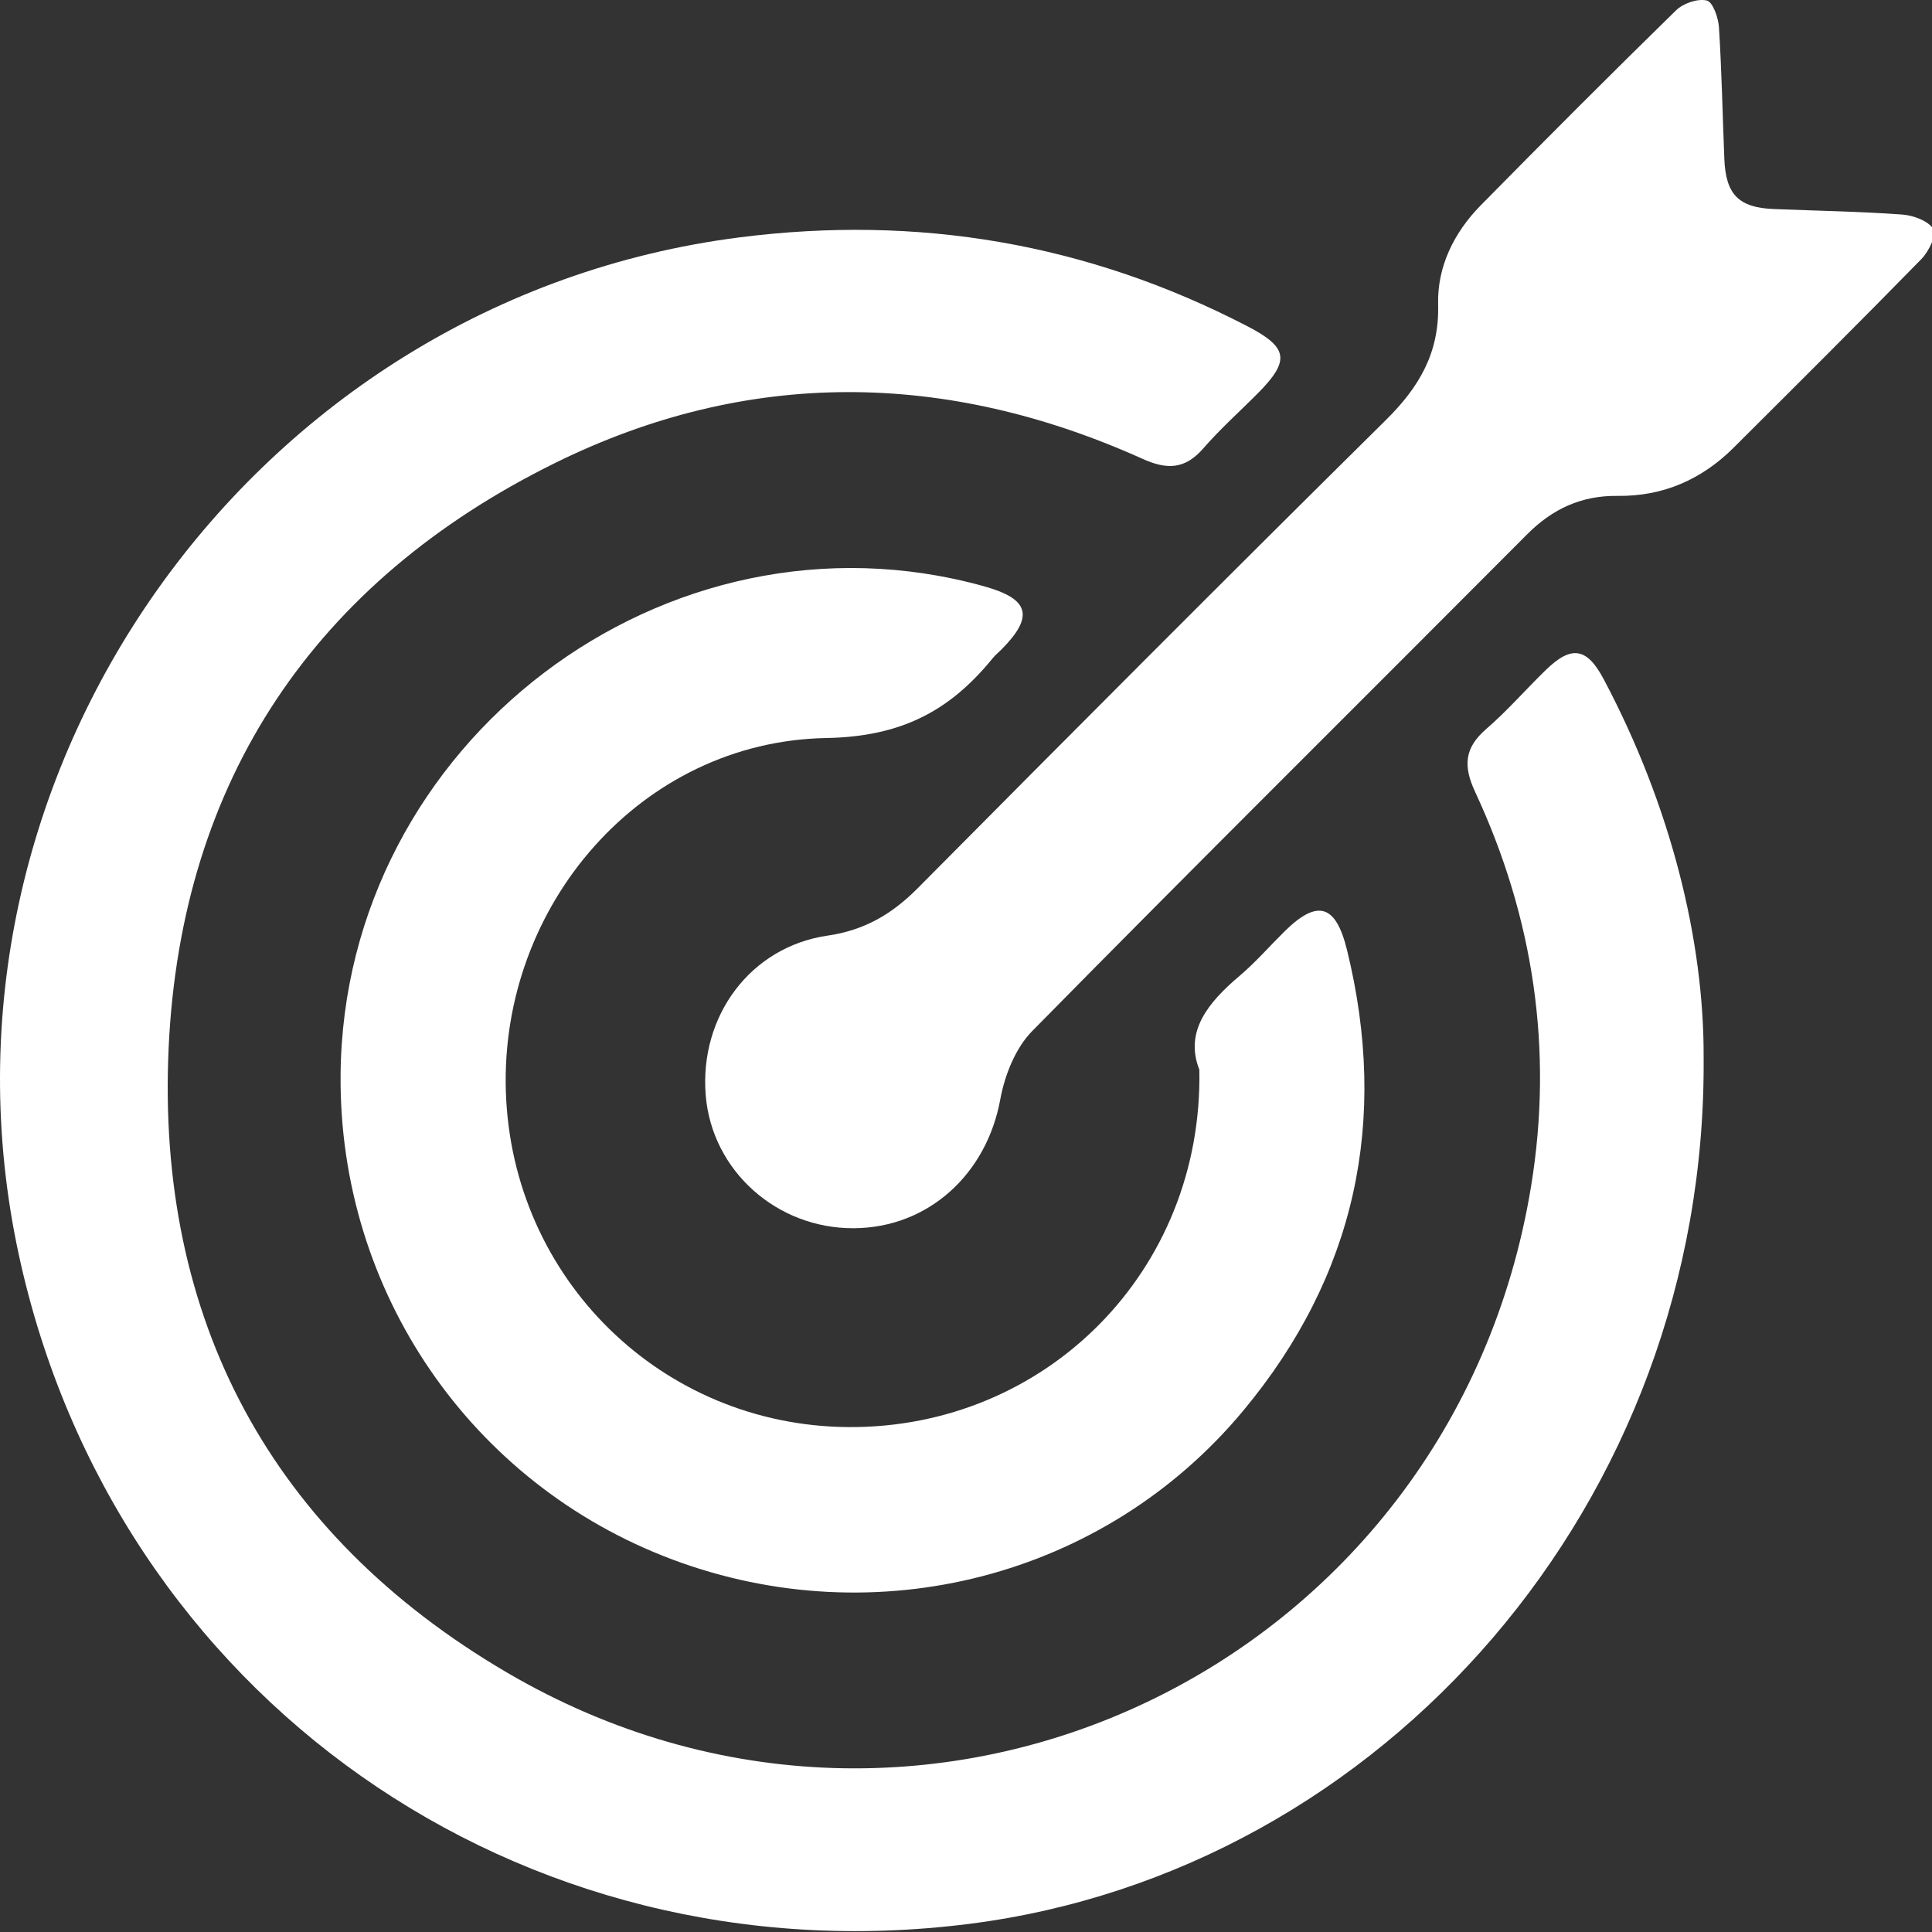
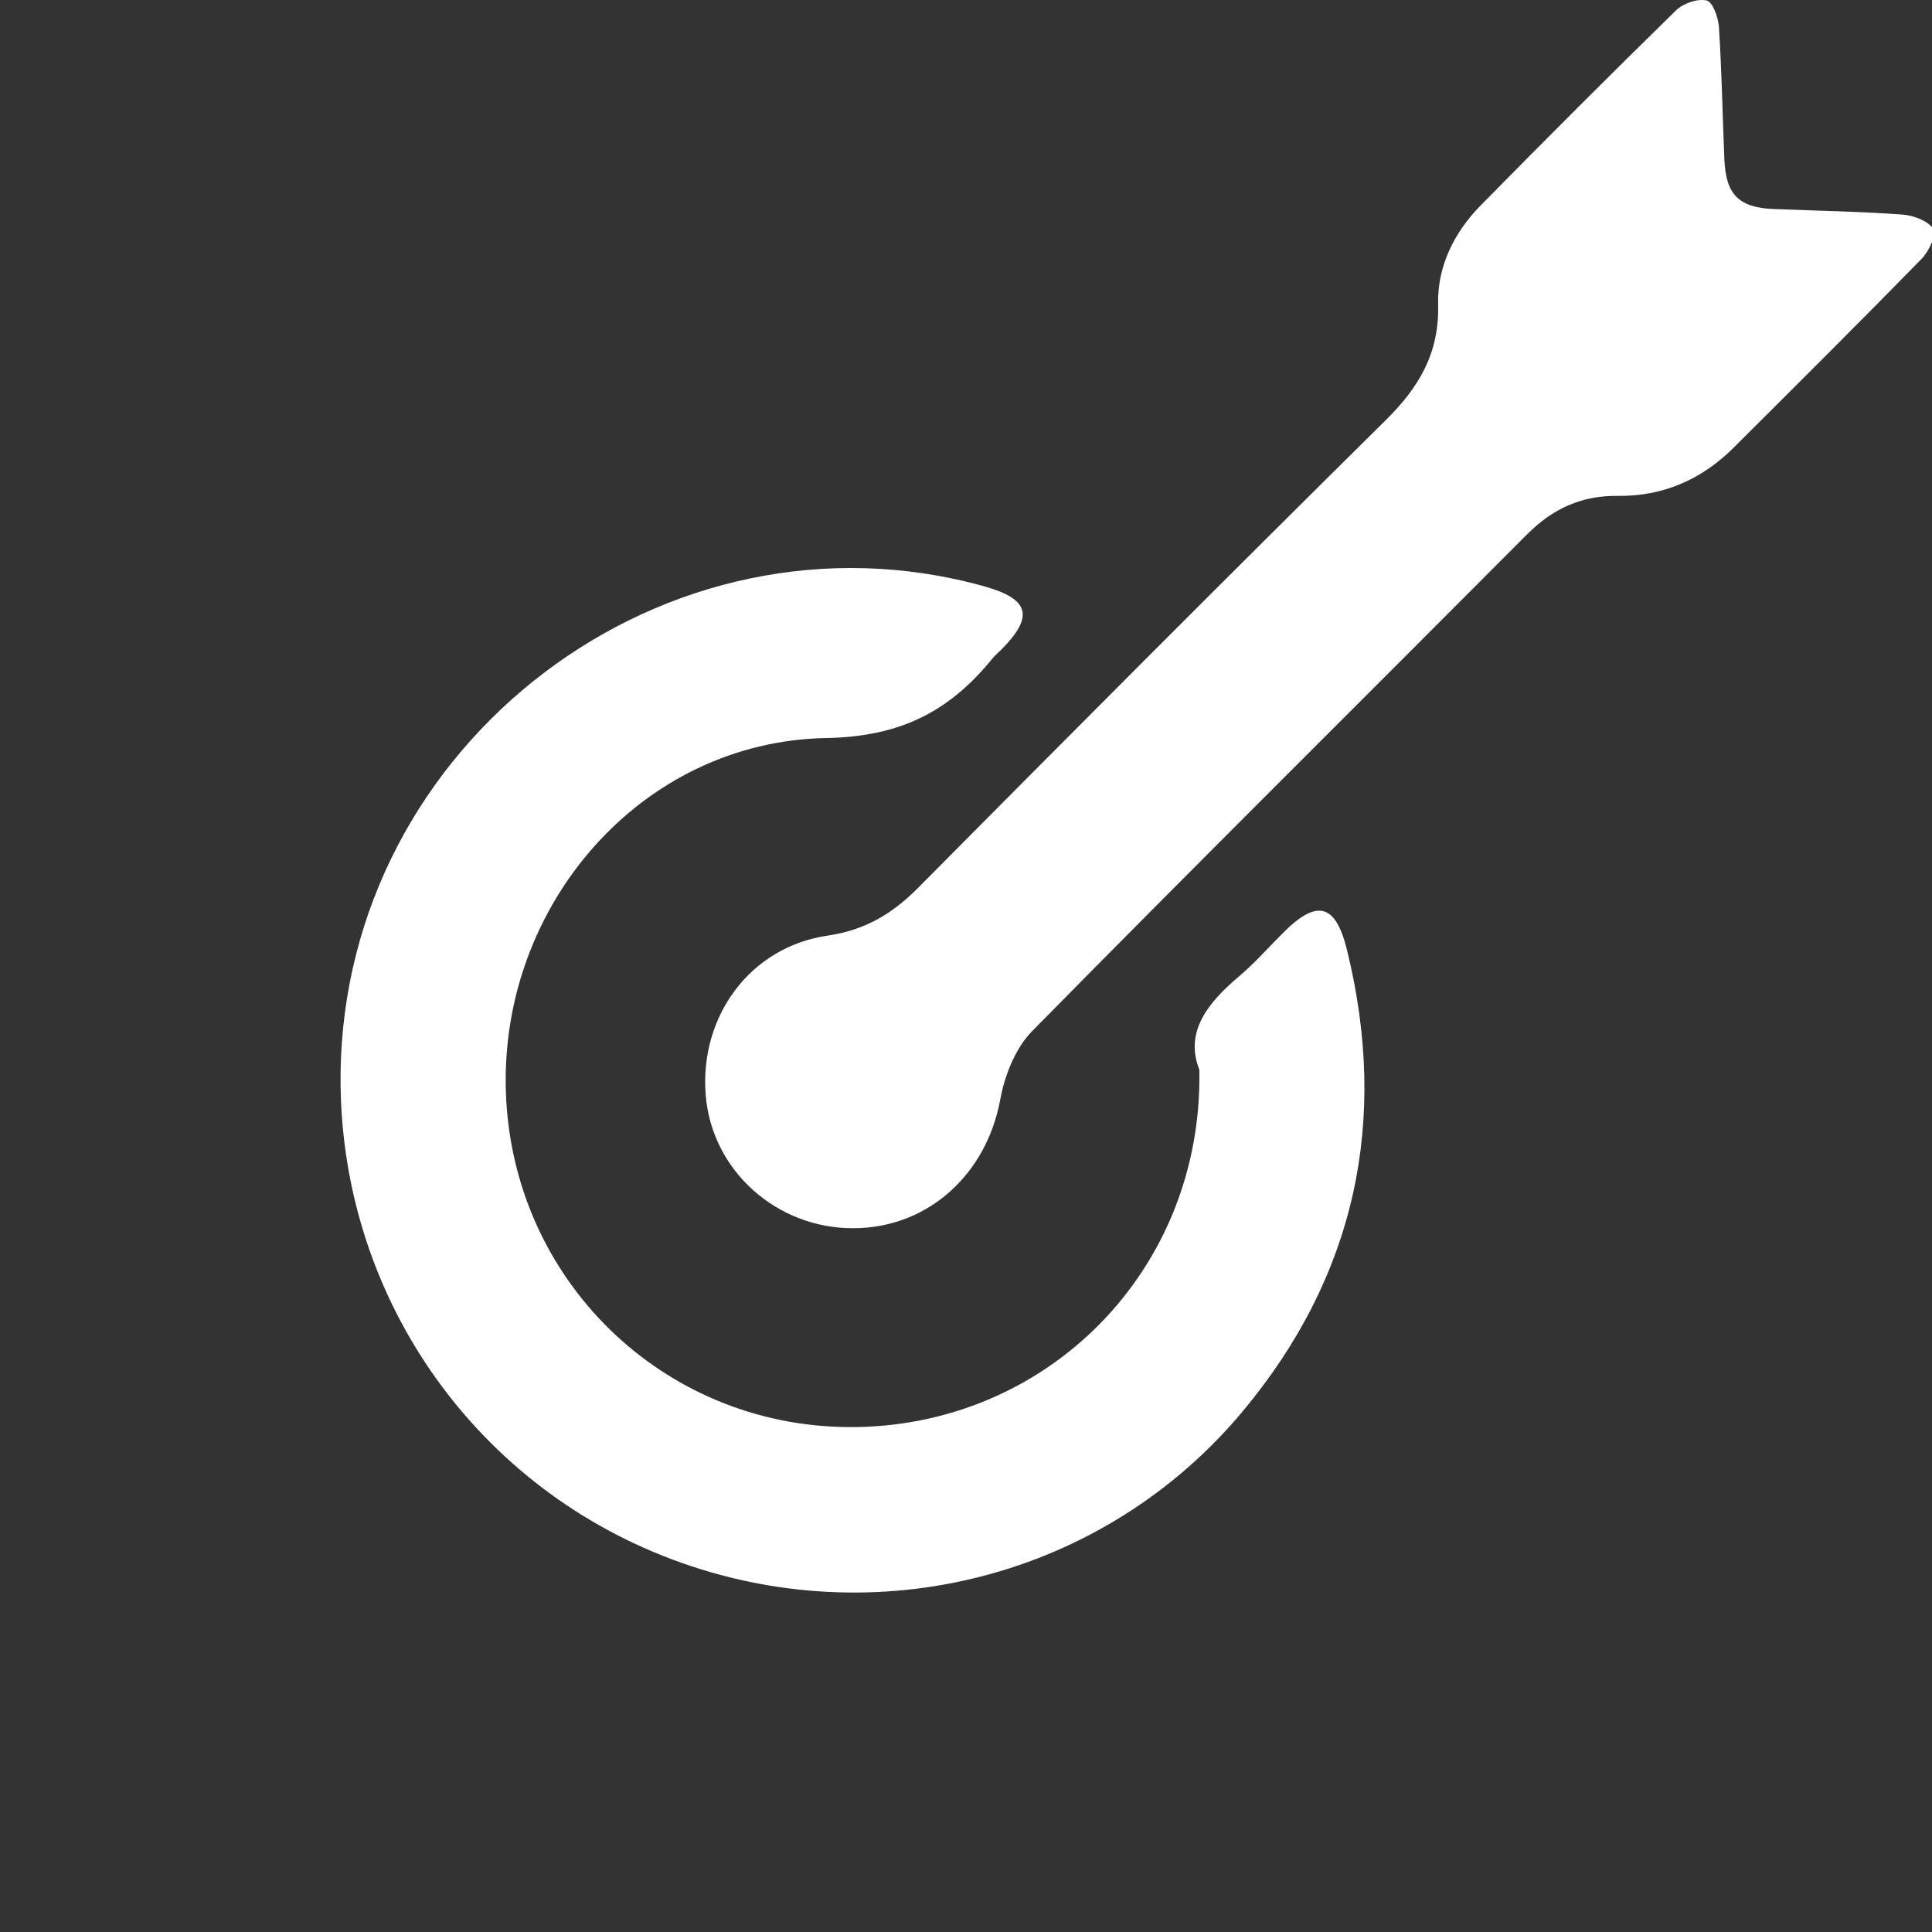
<svg xmlns="http://www.w3.org/2000/svg" version="1.0" id="Calque_1" x="0px" y="0px" width="141.73px" height="141.73px" viewBox="0 0 141.73 141.73" enable-background="new 0 0 141.73 141.73" xml:space="preserve">
  <rect x="0" y="0" width="141.73" height="141.73" fill="#333333" stroke="none" />
  <g>
-     <path fill="#FFFFFF" d="M124.977,77.612c0.235,32.567-23.487,59.663-53.87,63.521C38.105,145.322,8.377,124.395,1.38,92.047   c-7.607-35.171,17.099-70.055,52.852-74.631c13.098-1.676,25.536,0.428,37.274,6.516c2.992,1.551,3.148,2.51,0.796,4.891   c-1.34,1.355-2.775,2.625-4.021,4.062c-1.335,1.54-2.652,1.593-4.46,0.778c-14.402-6.491-28.964-6.673-43.11,0.306   C23.094,42.66,13.288,57.24,12.373,76.832c-0.932,19.951,7.518,35.724,24.808,45.859c30.805,18.059,69.354-0.376,75.136-35.656   c1.642-10.021,0.188-19.726-4.1-28.937c-0.89-1.91-0.792-3.231,0.811-4.619c1.55-1.339,2.902-2.901,4.373-4.331   c1.882-1.827,3.012-1.644,4.239,0.667C122.583,59.123,125.022,69.05,124.977,77.612" />
    <path fill="#FFFFFF" d="M87.983,78.474c-1.104-2.808,0.642-4.93,2.956-6.89c1.171-0.991,2.188-2.165,3.282-3.245   c2.414-2.386,3.767-2.02,4.593,1.345c3.074,12.517,0.634,23.888-7.601,33.792c-10.191,12.254-26.961,16.515-41.867,10.935   c-14.81-5.544-24.49-19.672-24.361-35.557c0.197-24.376,23.881-42.353,47.22-35.84c3.324,0.927,3.669,2.21,1.253,4.64   c-0.207,0.208-0.44,0.394-0.624,0.62c-3.153,3.879-6.708,5.766-12.218,5.867c-13.581,0.247-23.949,12.271-23.506,25.946   c0.443,13.727,11.439,24.5,25.109,24.603C76.698,104.797,88.269,93.252,87.983,78.474" />
    <path fill="#FFFFFF" d="M62.633,90.102c-5.657,0.03-10.403-4.225-10.861-9.738c-0.481-5.802,3.261-10.9,8.936-11.727   c2.715-0.395,4.73-1.581,6.613-3.477c11.404-11.497,22.835-22.967,34.351-34.352c2.429-2.402,3.923-4.916,3.828-8.463   c-0.074-2.787,1.163-5.291,3.138-7.295c4.73-4.802,9.492-9.576,14.312-14.289c0.529-0.517,1.583-0.88,2.258-0.724   c0.44,0.102,0.85,1.261,0.893,1.97c0.205,3.217,0.264,6.442,0.396,9.663c0.105,2.598,1.054,3.559,3.608,3.664   c3.147,0.129,6.301,0.178,9.443,0.405c0.818,0.059,1.895,0.459,2.294,1.07c0.25,0.388-0.343,1.633-0.875,2.18   c-4.56,4.665-9.185,9.264-13.803,13.867c-2.343,2.33-5.179,3.564-8.49,3.522c-2.659-0.033-4.776,0.943-6.648,2.823   C99.927,51.352,87.747,63.419,75.72,75.639c-1.228,1.247-2.016,3.239-2.34,5.009C72.377,86.141,68.094,90.073,62.633,90.102" />
  </g>
</svg>